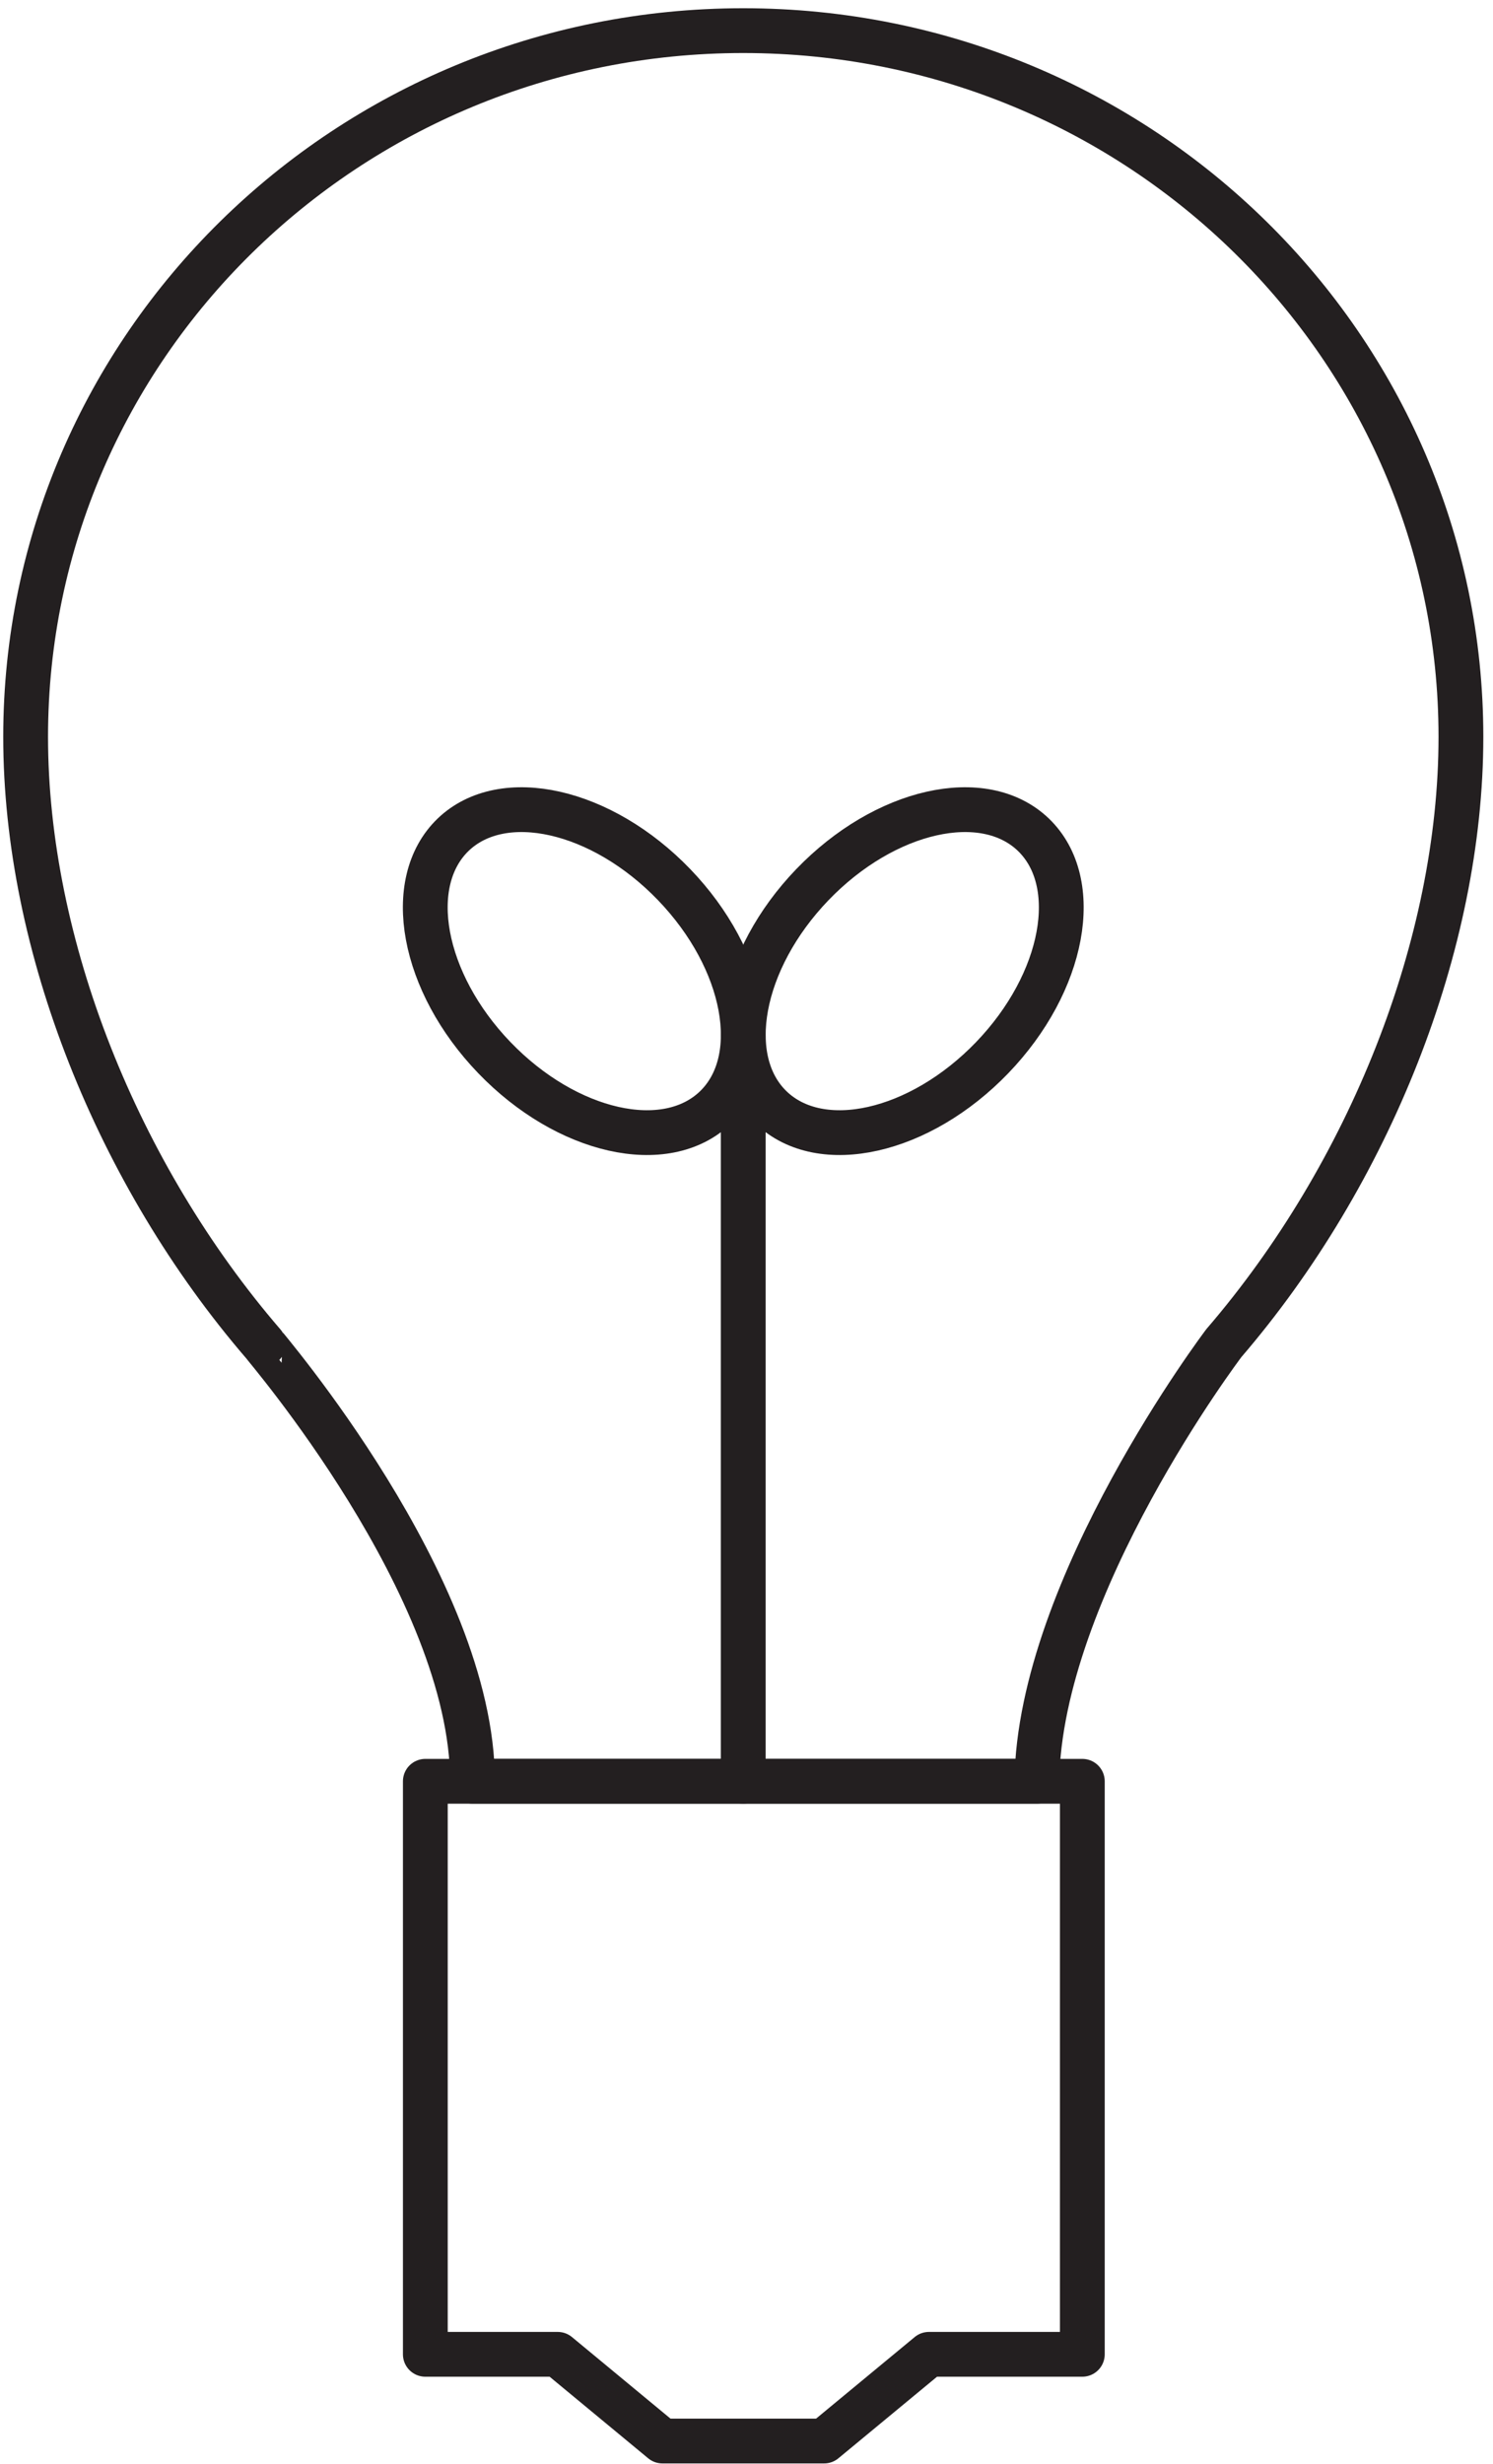
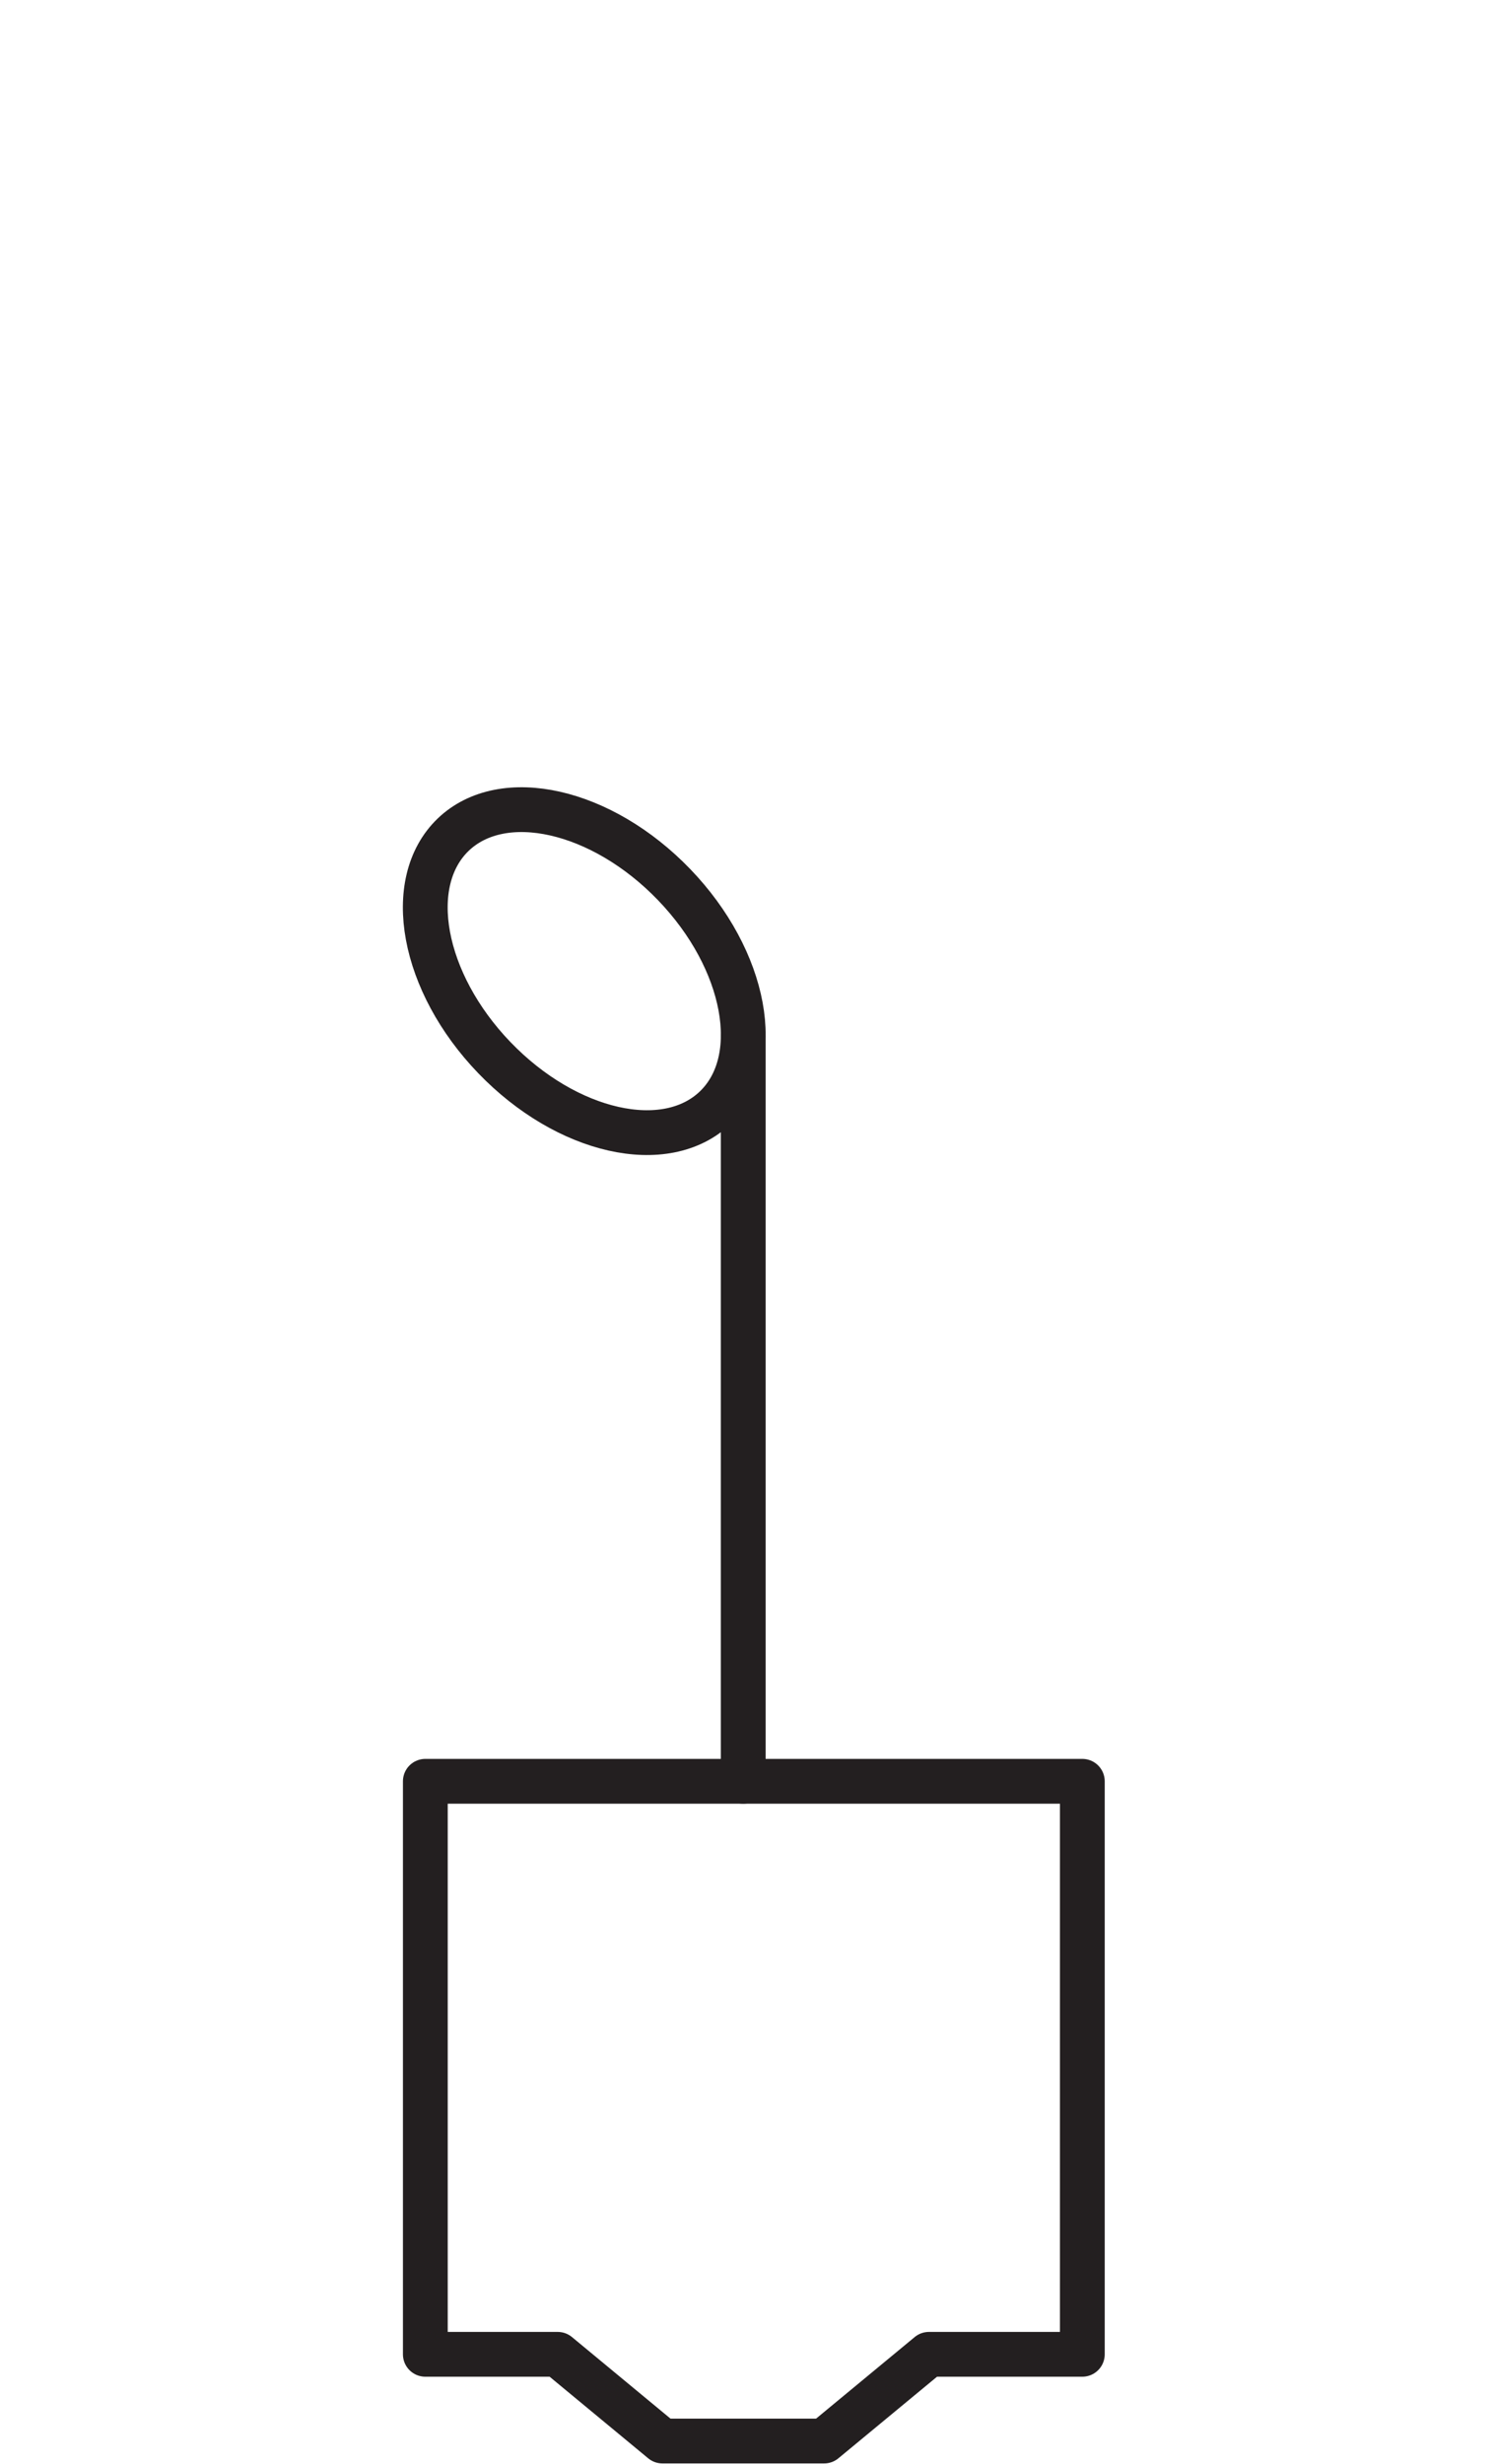
<svg xmlns="http://www.w3.org/2000/svg" width="60px" height="99px" viewBox="0 0 60 99" version="1.1">
  <title>1Lightbulb</title>
  <desc>Created with Sketch.</desc>
  <g id="internal-pages" stroke="none" stroke-width="1" fill="none" fill-rule="evenodd" stroke-linecap="round" stroke-linejoin="round">
    <g id="About-Our-Fabrics" transform="translate(-426, -1080)" stroke="#231F20" stroke-width="1.8">
      <g id="1Lightbulb" transform="translate(426.25, 1080.45)">
        <polygon id="Stroke-1" points="43.246 71.12 16.843 71.12 16.843 94.143 22.162 94.143 26.372 97.627 32.87 97.627 37.083 94.143 43.246 94.143" />
-         <path d="M58.461,29.156 C58.461,13.485 45.548,0.781 29.619,0.781 C13.692,0.781 0.78,13.485 0.78,29.156 C0.78,37.526 4.479,46.753 10.339,53.553 C10.319,53.573 18.739,63.301 18.739,71.119 L41.419,71.119 C41.523,63.301 48.935,53.513 48.935,53.513 C54.775,46.722 58.461,37.509 58.461,29.156 Z" id="Stroke-3" />
        <path d="M29.619,71.12 L29.619,41.203" id="Stroke-5" />
        <path d="M28.5,44.05 C26.504,45.965 22.529,45.071 19.616,42.044 C16.706,39.02 15.967,35.011 17.959,33.089 C19.955,31.171 23.933,32.071 26.843,35.095 C29.753,38.119 30.496,42.131 28.5,44.05 Z" id="Stroke-7" />
-         <path d="M30.741,44.05 C32.737,45.965 36.712,45.071 39.625,42.044 C42.534,39.02 43.274,35.011 41.281,33.089 C39.285,31.171 35.307,32.071 32.397,35.095 C29.488,38.119 28.745,42.131 30.741,44.05 Z" id="Stroke-9" />
      </g>
    </g>
  </g>
</svg>